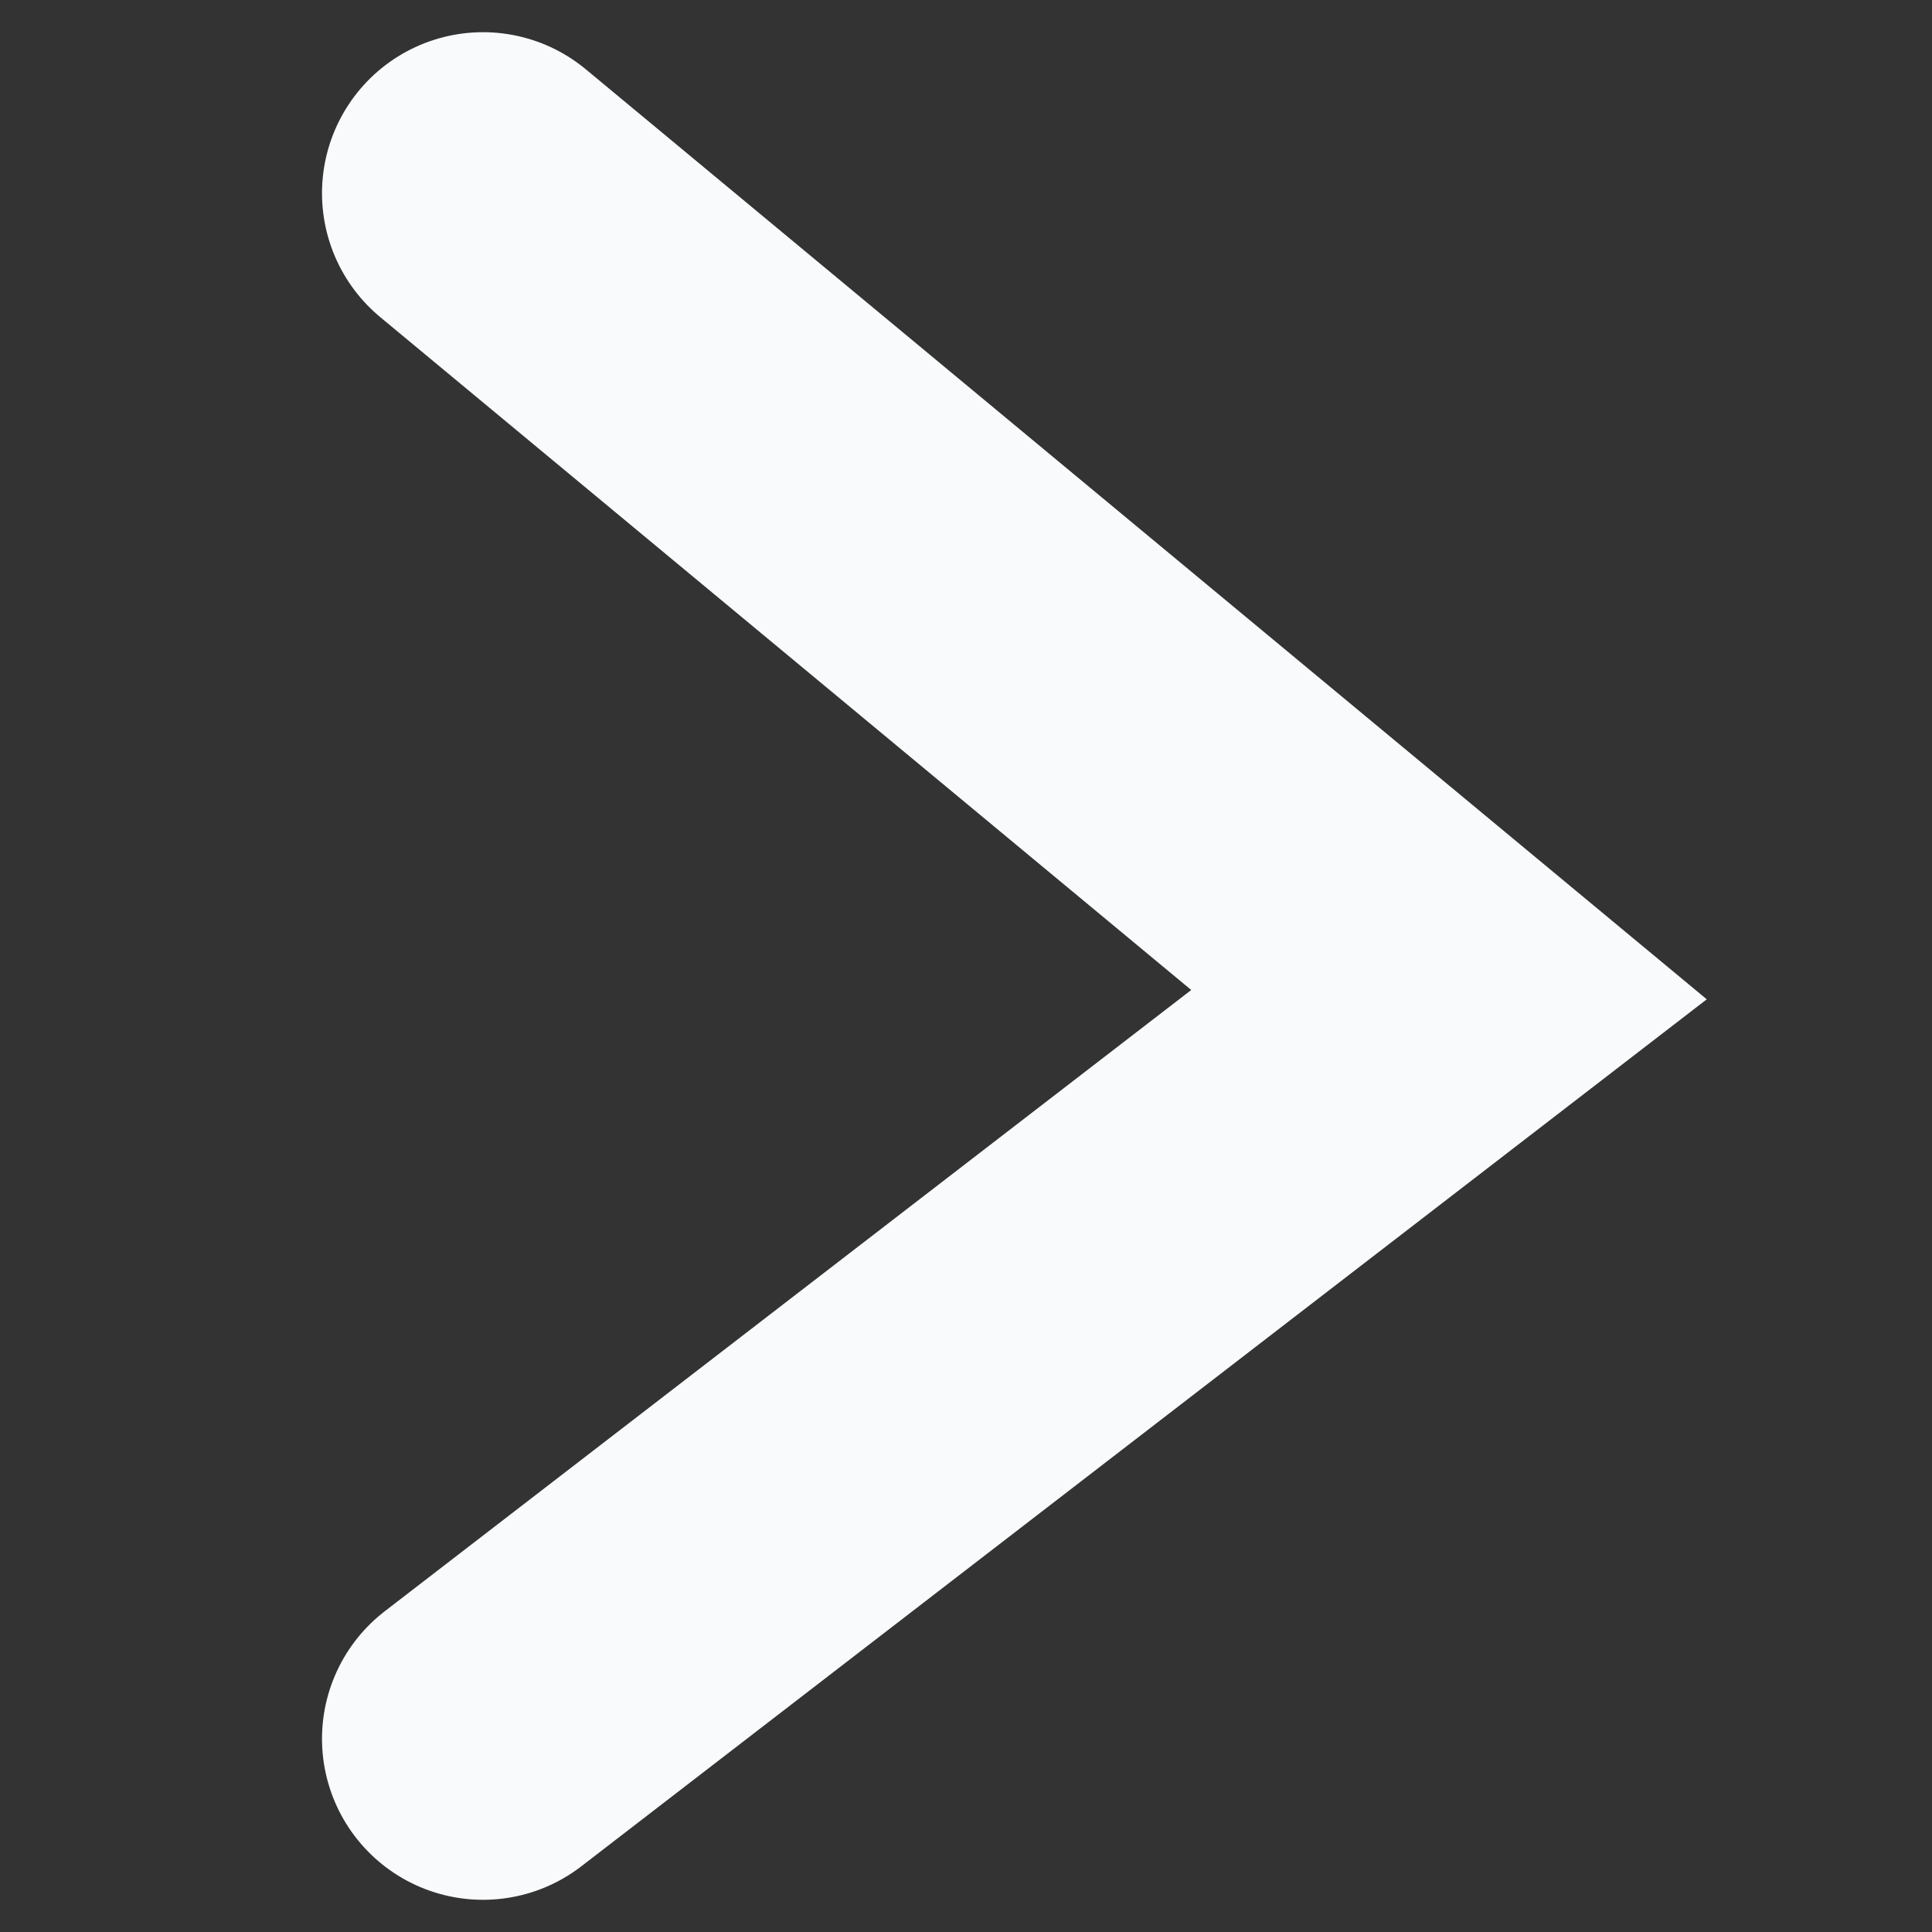
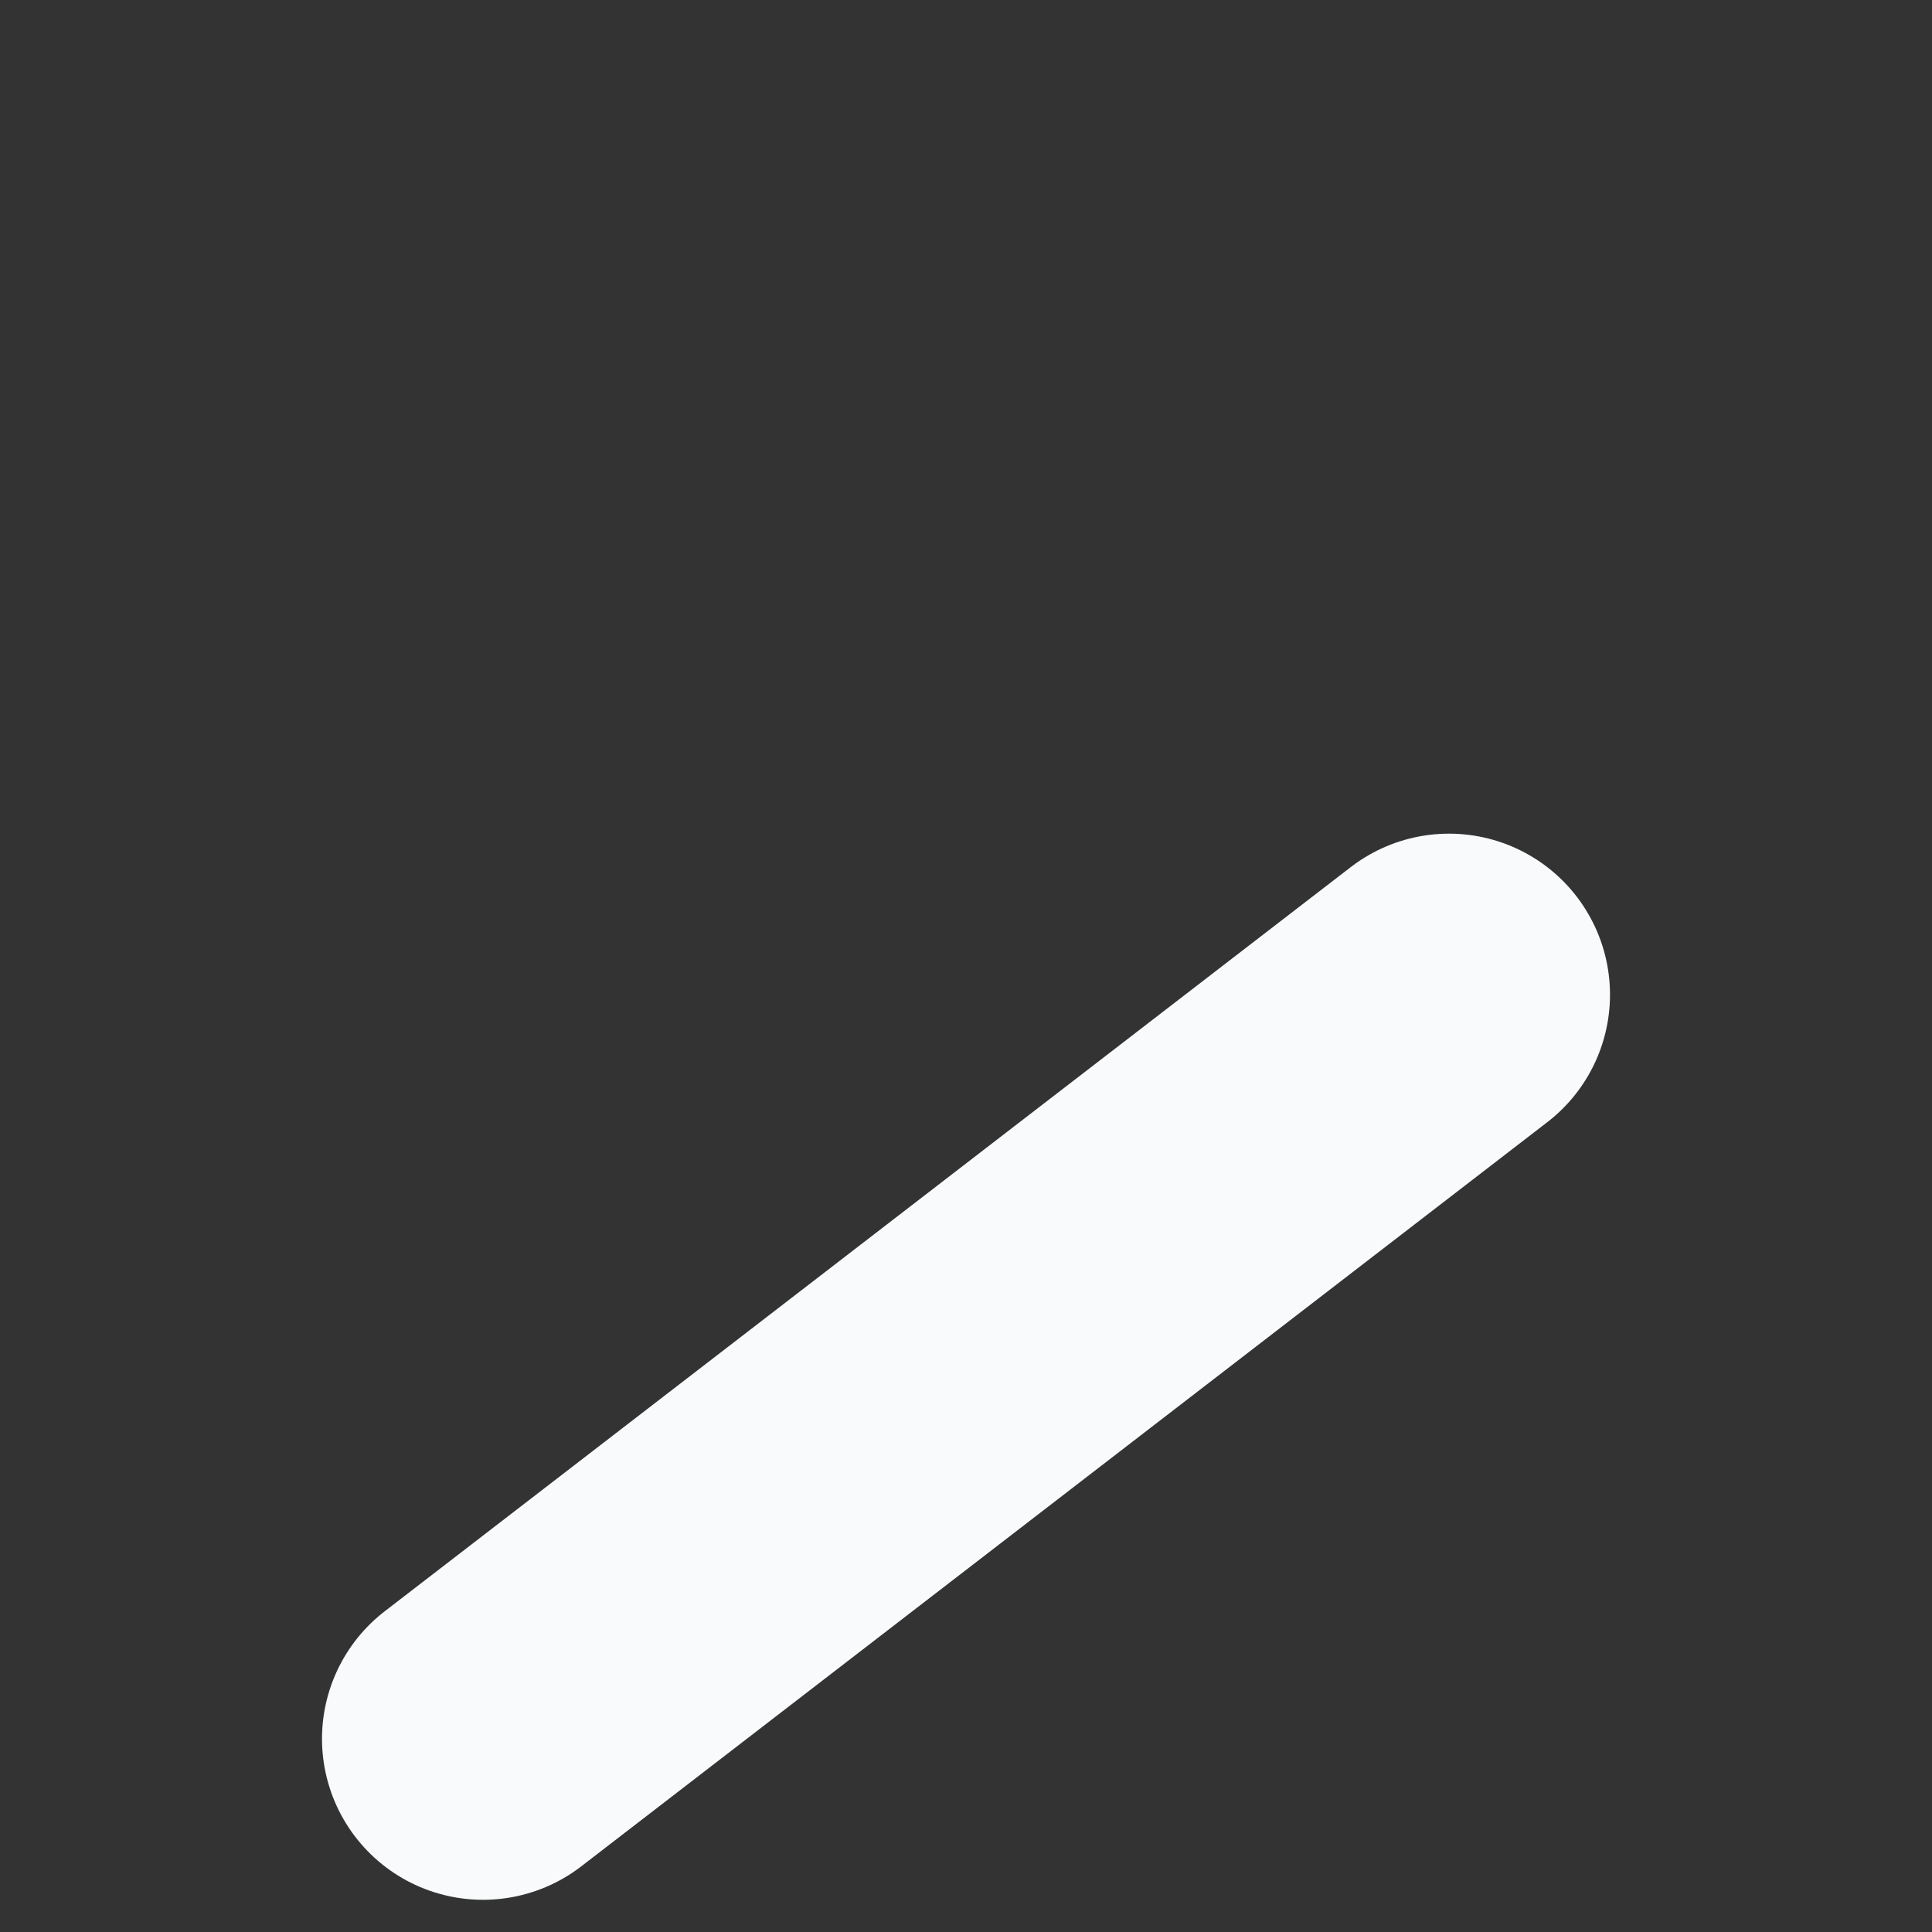
<svg xmlns="http://www.w3.org/2000/svg" width="12" height="12" viewBox="0 0 12 12" fill="none">
  <rect x="0" y="0" width="12" height="12" fill="#333333" stroke="none" />
-   <path d="M3 10.8L9 6.178L3 1.2" stroke="#F8FAFB" stroke-width="2" stroke-linecap="round" />
+   <path d="M3 10.8L9 6.178" stroke="#F8FAFB" stroke-width="2" stroke-linecap="round" />
</svg>